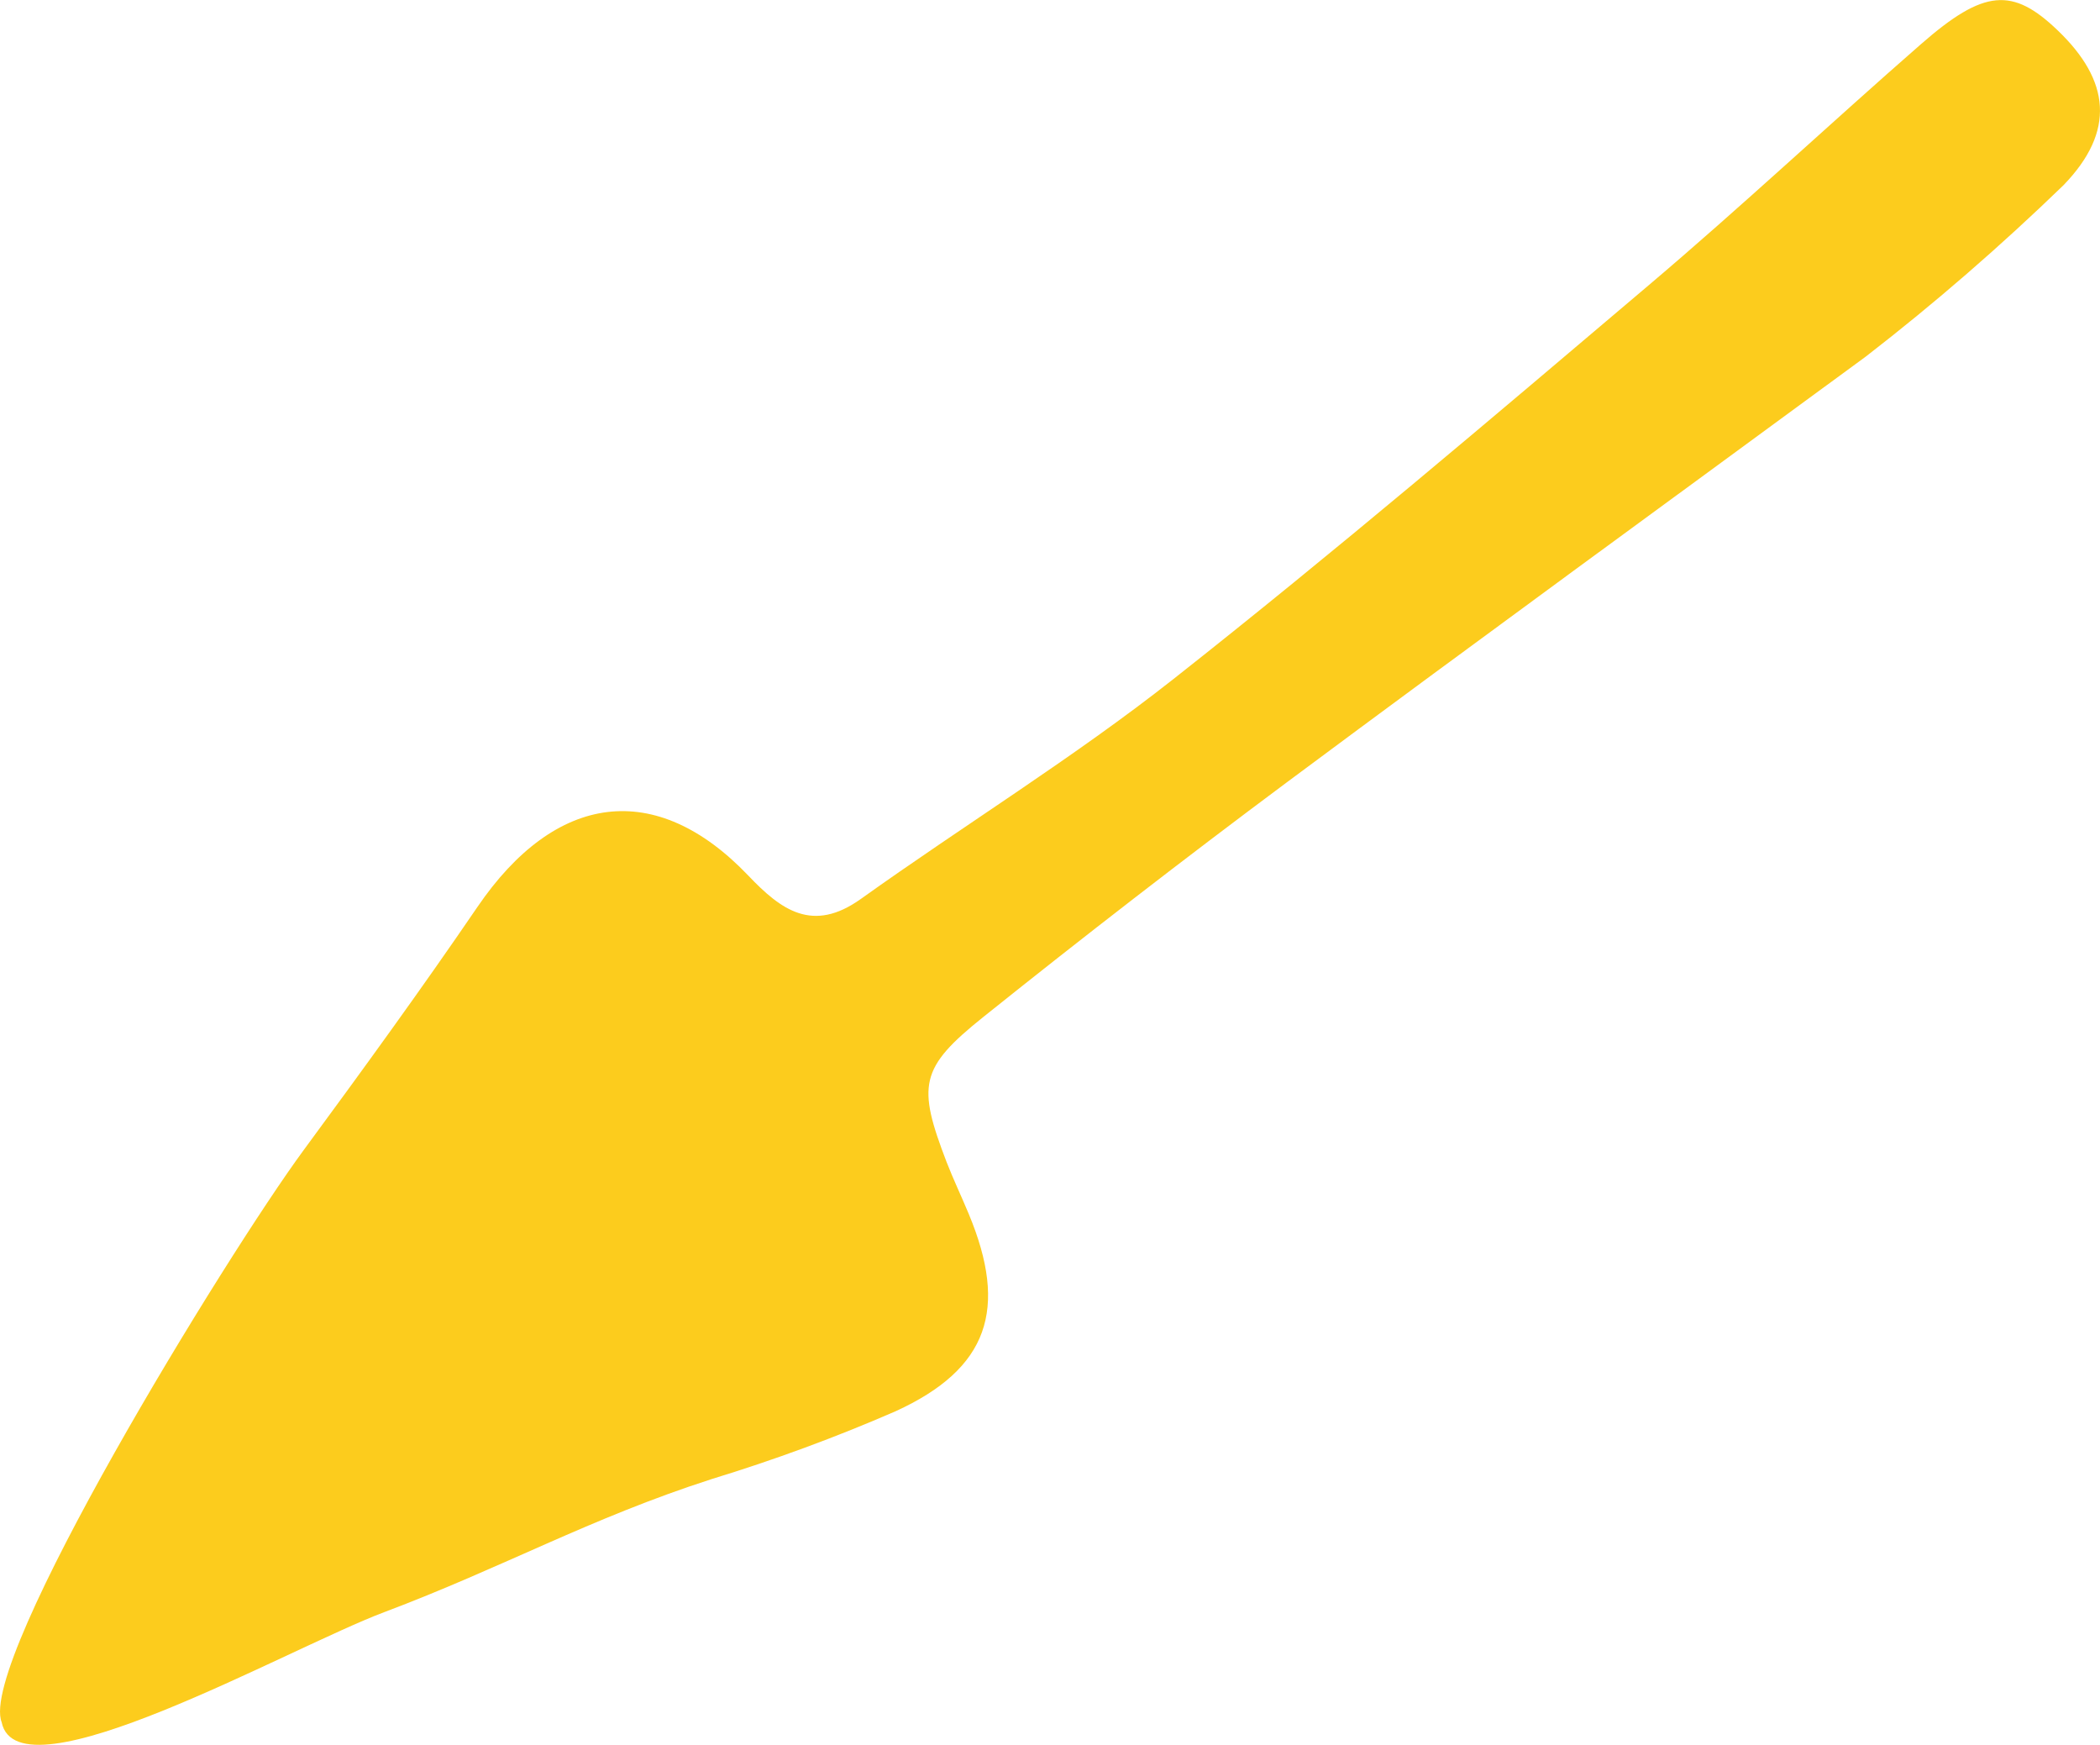
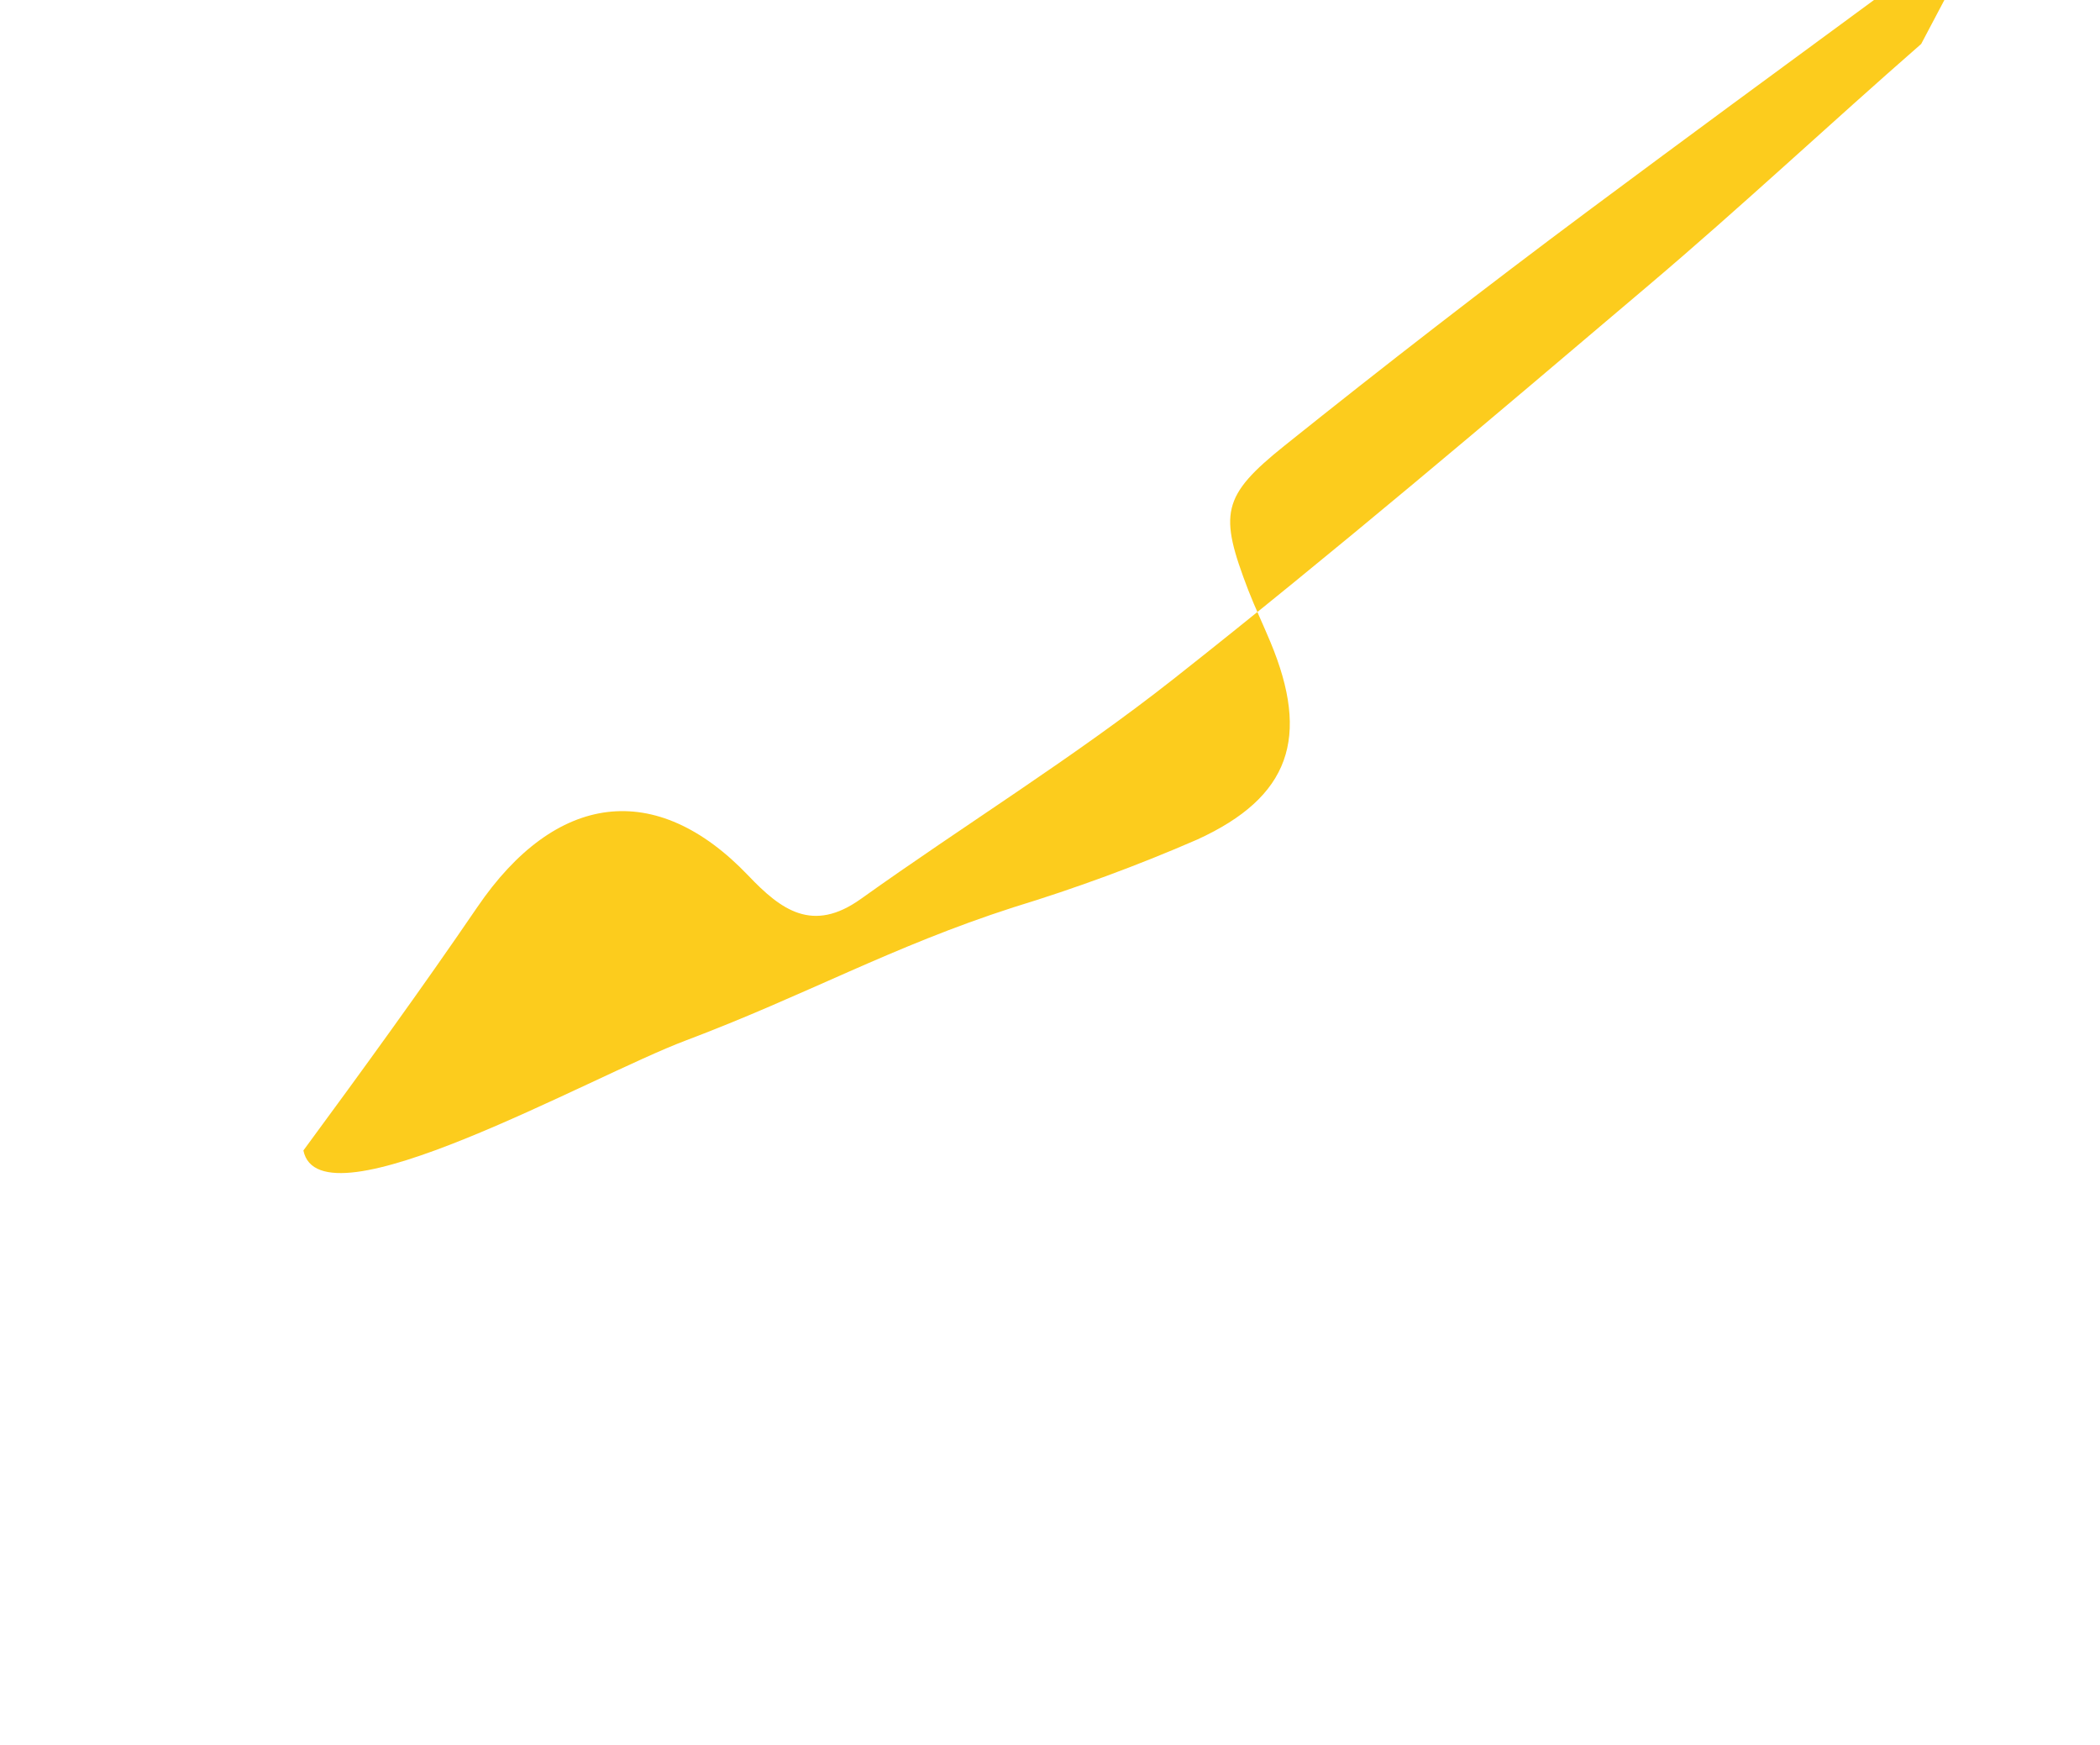
<svg xmlns="http://www.w3.org/2000/svg" id="Layer_2" viewBox="0 0 114.14 94.82">
  <defs>
    <style>.cls-1{fill:#fccc1d;}</style>
  </defs>
  <g id="Layer_1-2">
    <g id="Arrow5_yellow">
-       <path id="Path_467" class="cls-1" d="m104.42,2.39c-4.97,4.34-9.78,8.85-14.81,13.11-8.53,7.23-17.05,14.48-25.83,21.4-5.43,4.28-11.35,7.92-16.99,11.95-2.62,1.87-4.33.61-6.12-1.27-5.02-5.26-10.48-4.52-14.73,1.72-3.05,4.47-6.24,8.86-9.45,13.22C12.28,68.25-1.22,90.26.09,93.59c.89,4.33,15.6-4.03,20.79-5.98,6.48-2.44,11.18-5.1,17.79-7.23,3.4-1.04,6.75-2.27,10.01-3.69,5.05-2.31,6.13-5.55,3.97-10.73-.39-.94-.83-1.86-1.2-2.81-1.6-4.17-1.47-5.11,1.99-7.88,5.42-4.34,10.91-8.59,16.48-12.74,10.46-7.78,21-15.45,31.5-23.16,3.75-2.9,7.33-6.01,10.73-9.3,2.86-2.95,2.53-5.7-.31-8.42-2.45-2.35-4-2.25-7.42.74Z" />
+       <path id="Path_467" class="cls-1" d="m104.42,2.39c-4.97,4.34-9.78,8.85-14.81,13.11-8.53,7.23-17.05,14.48-25.83,21.4-5.43,4.28-11.35,7.92-16.99,11.95-2.62,1.87-4.33.61-6.12-1.27-5.02-5.26-10.48-4.52-14.73,1.72-3.05,4.47-6.24,8.86-9.45,13.22c.89,4.33,15.6-4.03,20.79-5.98,6.48-2.44,11.18-5.1,17.79-7.23,3.4-1.04,6.75-2.27,10.01-3.69,5.05-2.31,6.13-5.55,3.97-10.73-.39-.94-.83-1.86-1.2-2.81-1.6-4.17-1.47-5.11,1.99-7.88,5.42-4.34,10.91-8.59,16.48-12.74,10.46-7.78,21-15.45,31.5-23.16,3.75-2.9,7.33-6.01,10.73-9.3,2.86-2.95,2.53-5.7-.31-8.42-2.45-2.35-4-2.25-7.42.74Z" />
    </g>
  </g>
</svg>